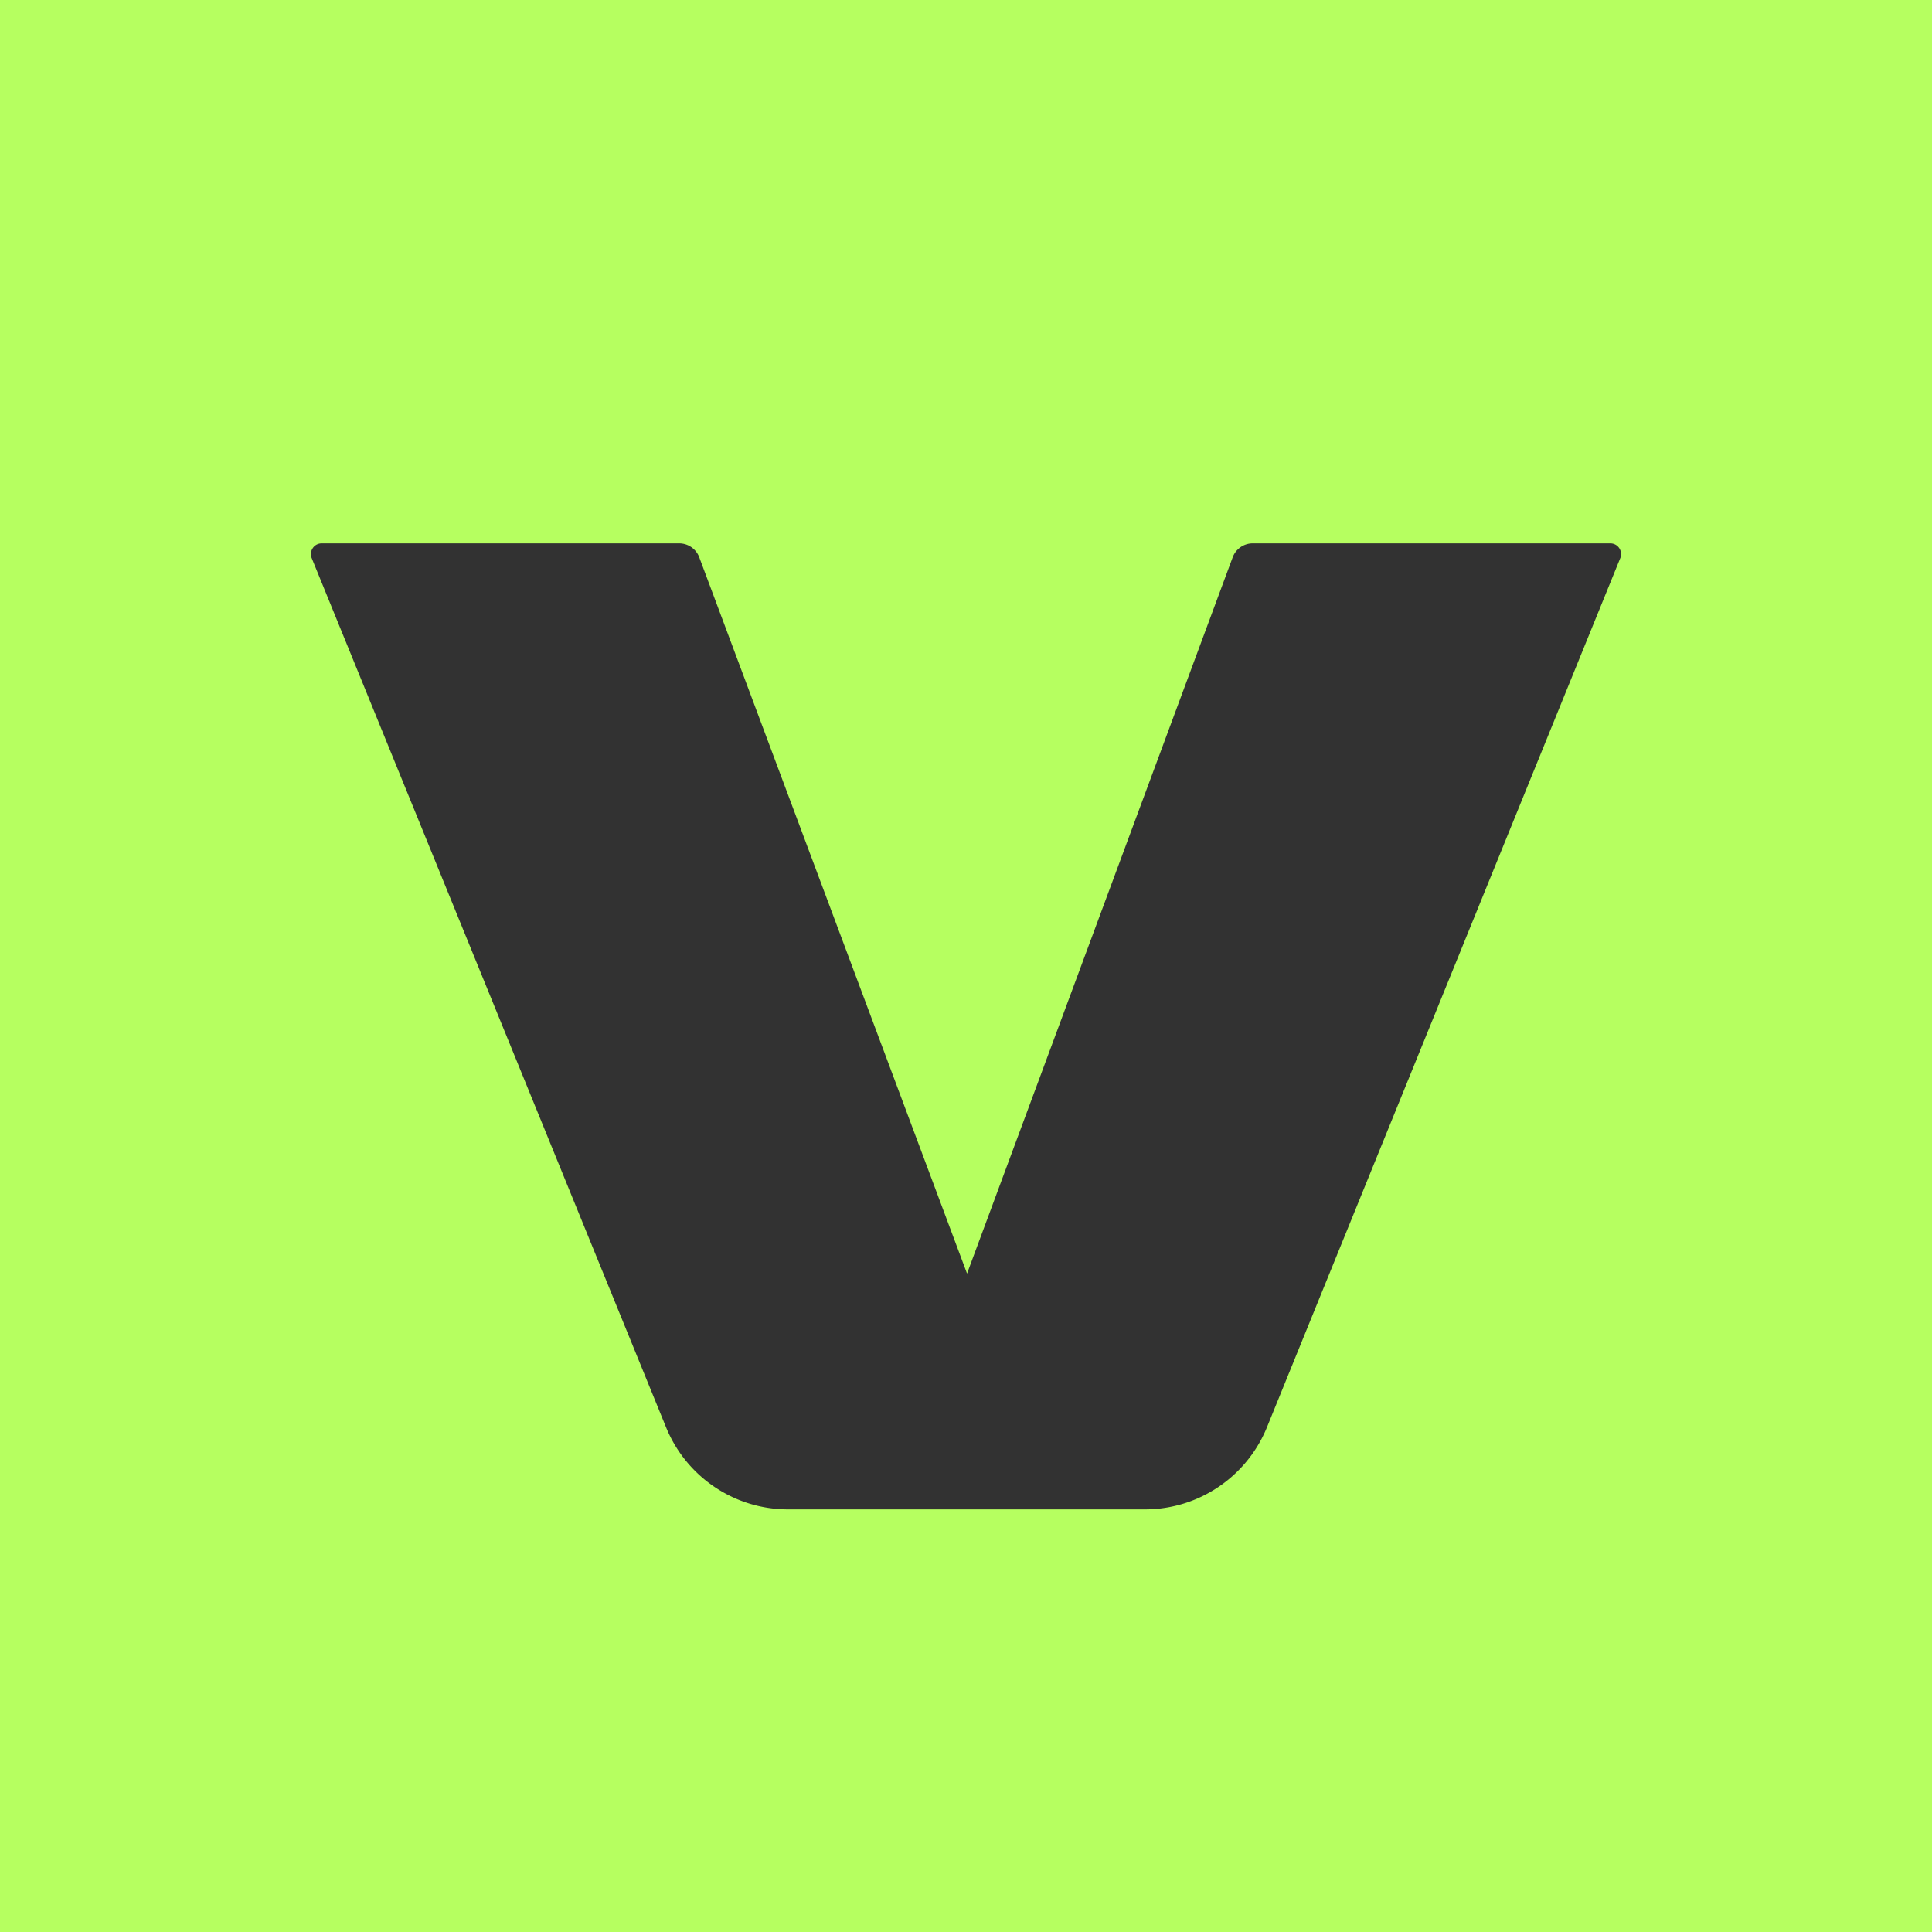
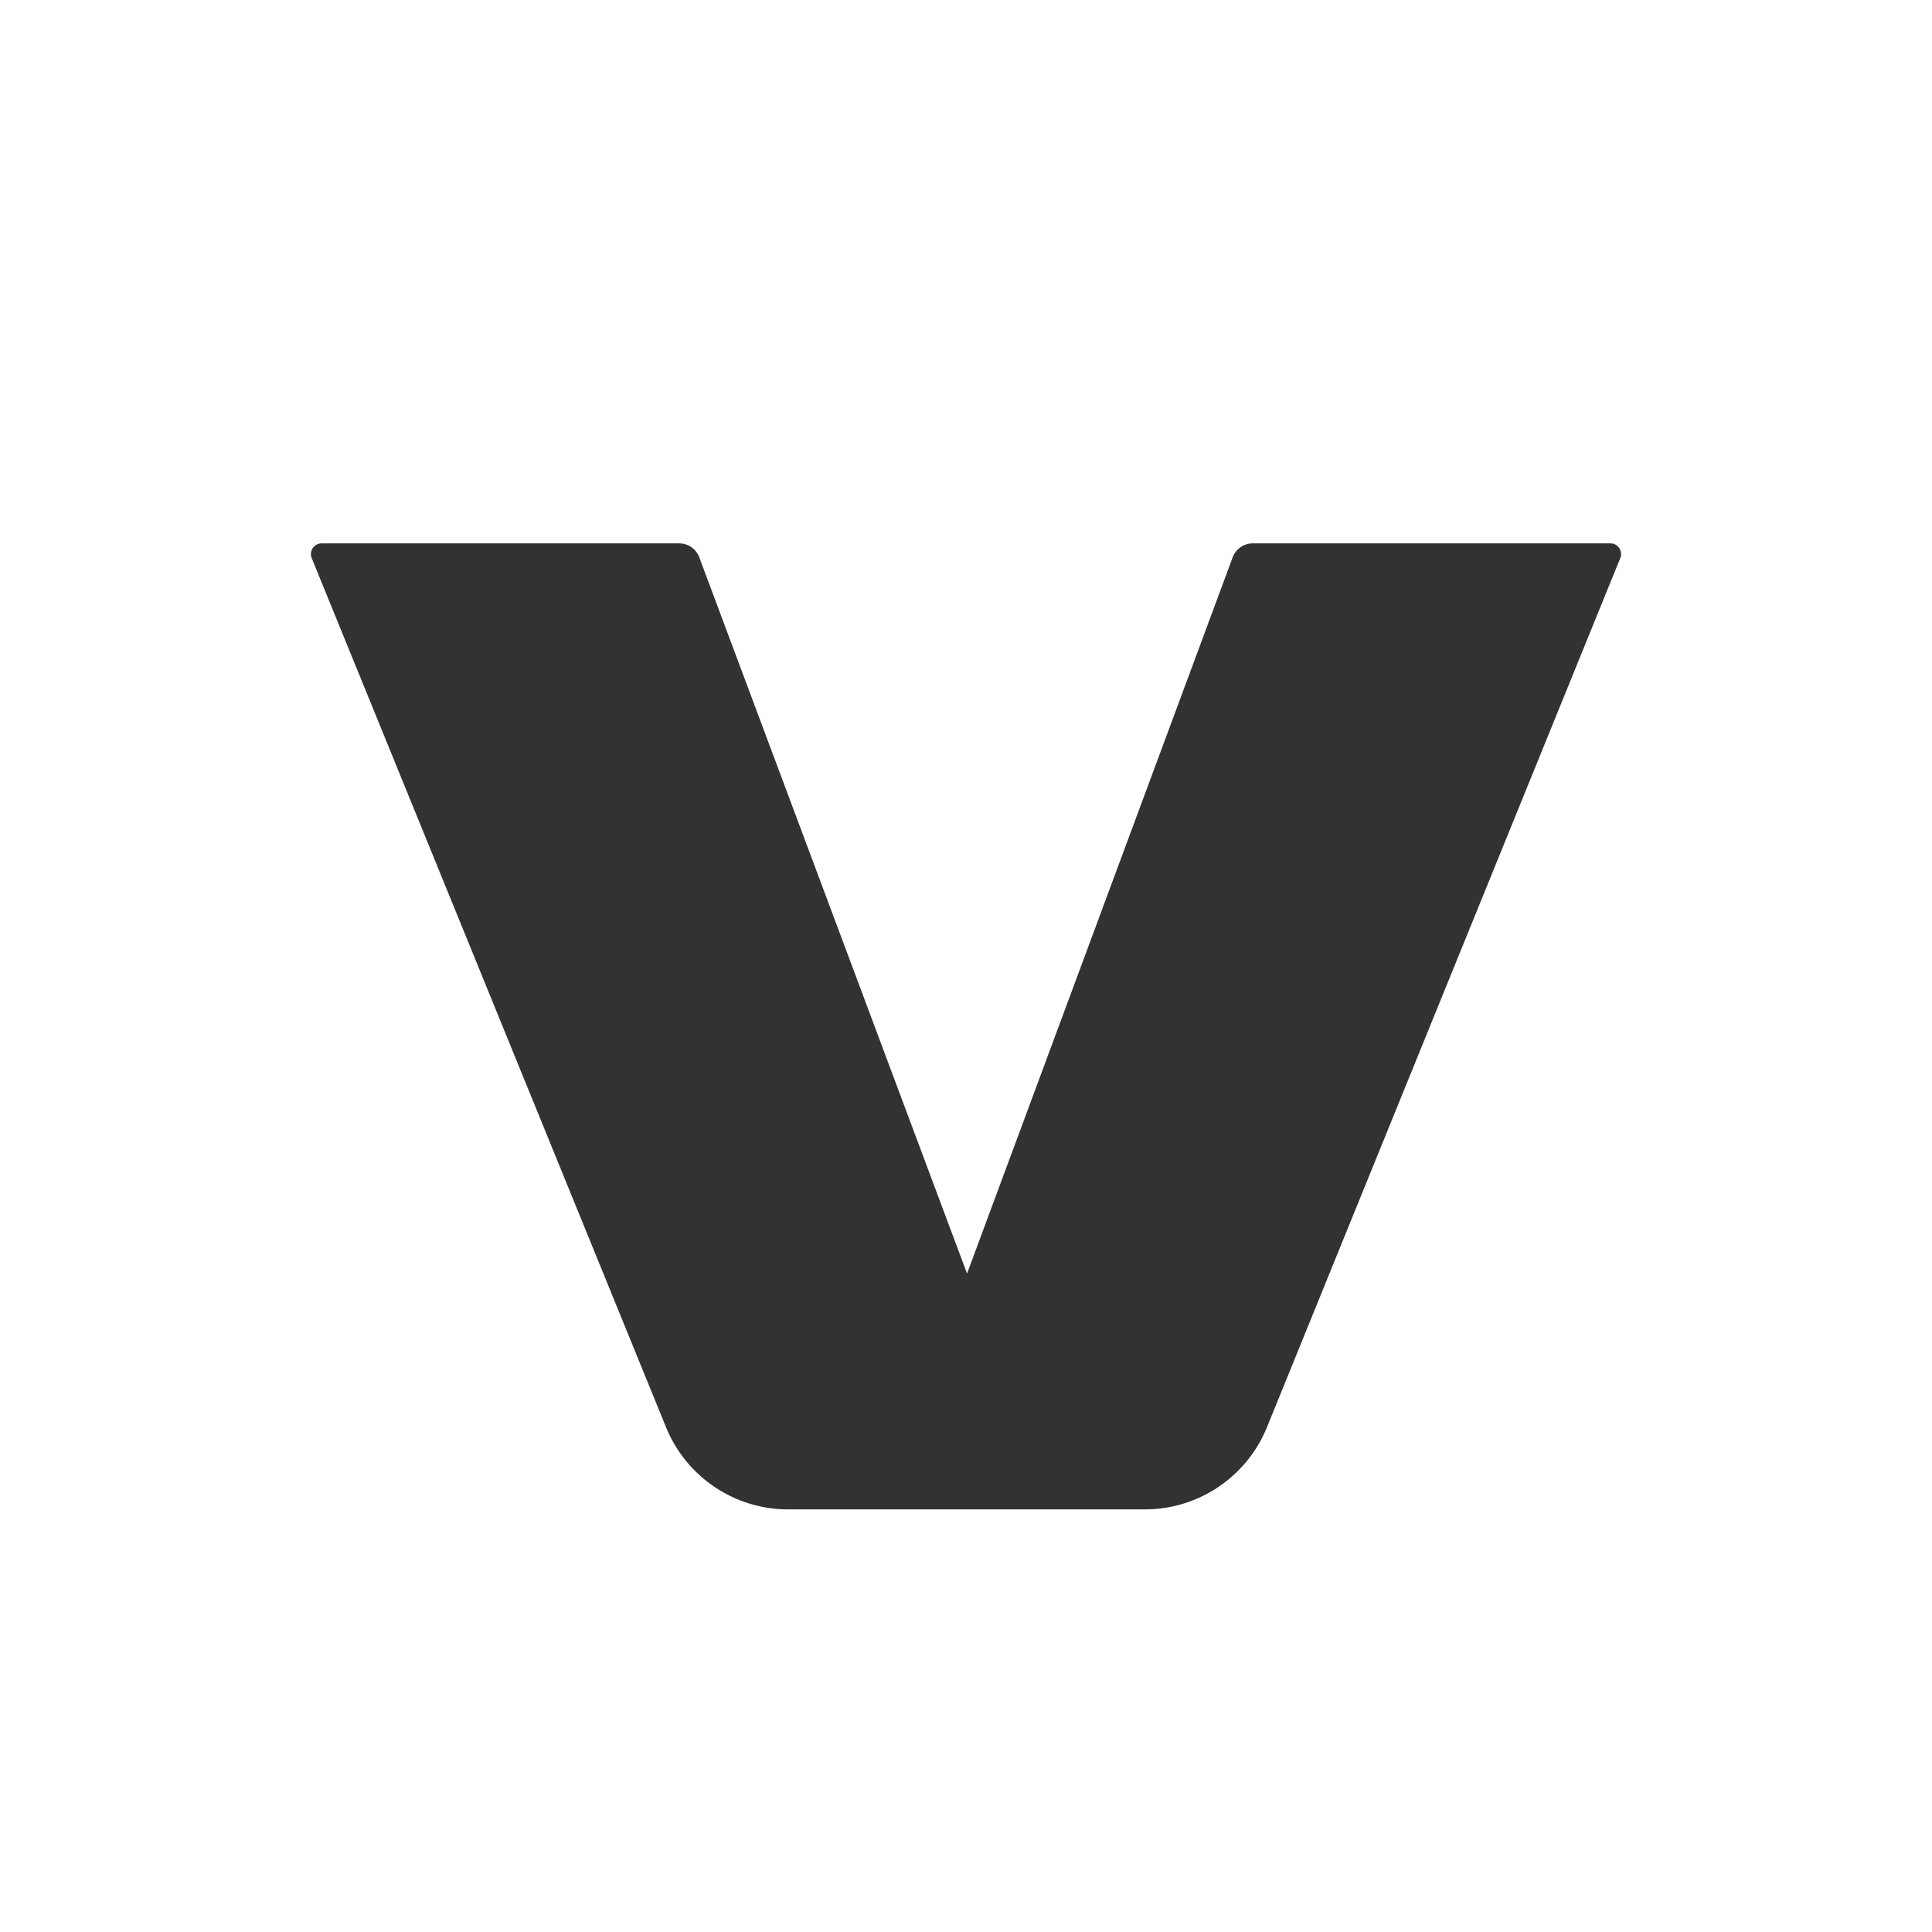
<svg xmlns="http://www.w3.org/2000/svg" fill="none" viewBox="0 0 400 400">
-   <path fill="#B6FF60" d="M0 0h400v400H0z" />
  <path fill="#323232" d="M335.453 115.567 262.321 295.47c-4.188 10.297-14.173 17.03-25.266 17.03h-73.907c-11.079 0-21.056-6.718-25.251-17.007L64.543 115.567c-.598-1.46.473-3.067 2.053-3.067h74.026a4.437 4.437 0 0 1 4.151 2.881l55.443 148.297 54.993-148.282a4.431 4.431 0 0 1 4.15-2.896h74.048c1.573 0 2.644 1.6 2.053 3.059l-.007.008Z" />
</svg>